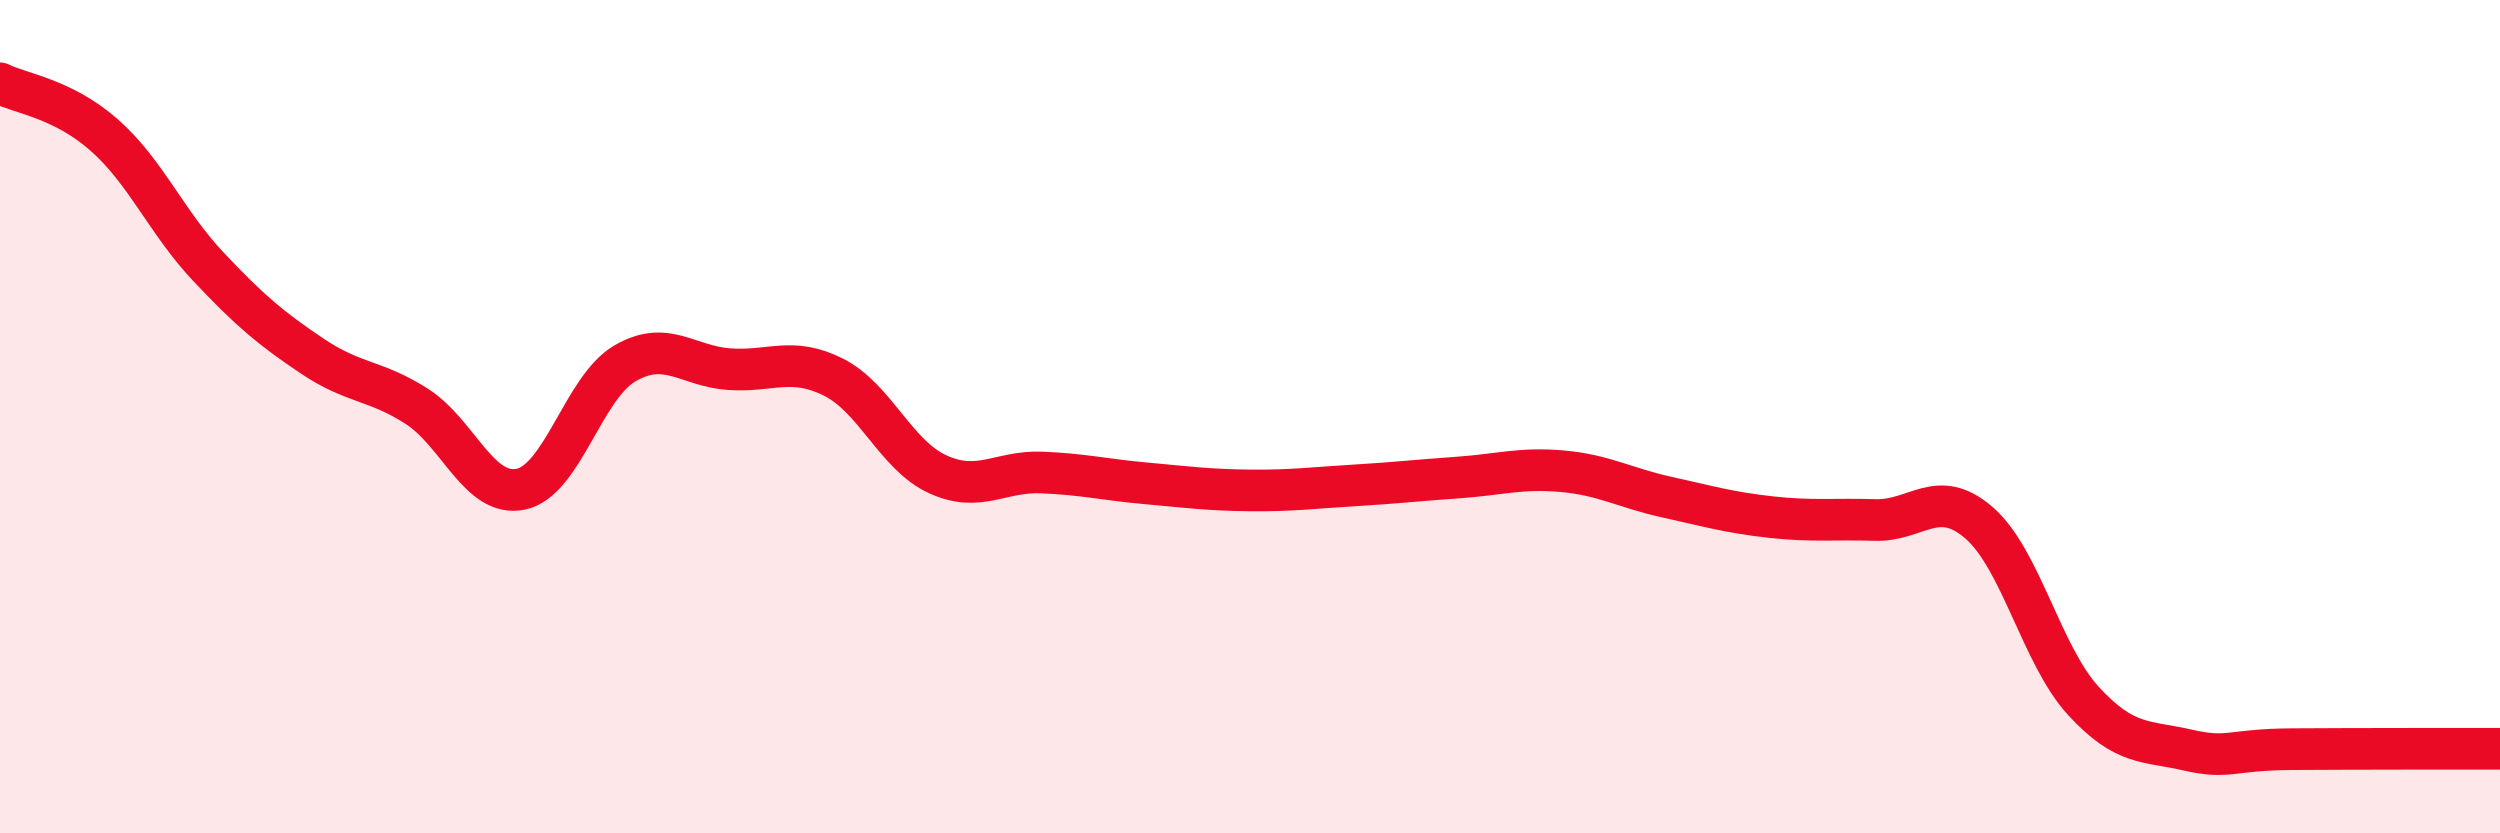
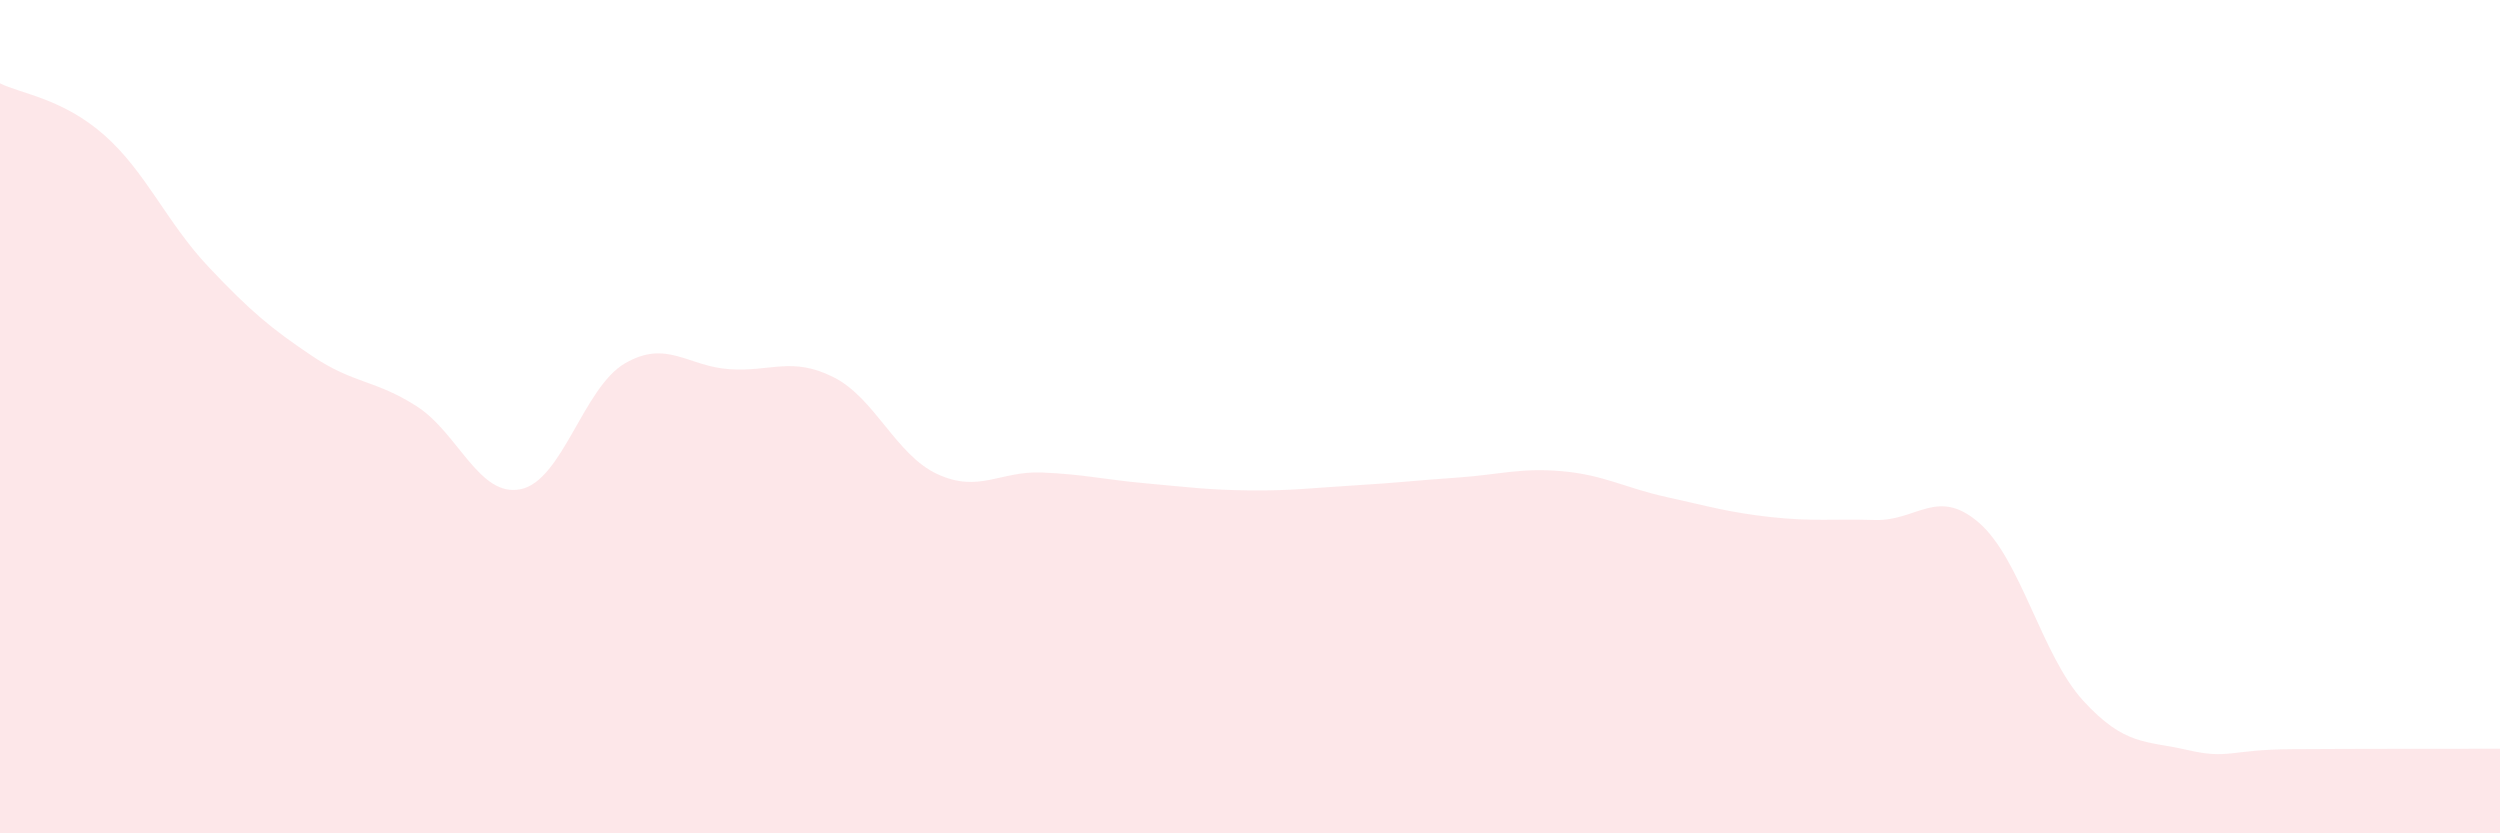
<svg xmlns="http://www.w3.org/2000/svg" width="60" height="20" viewBox="0 0 60 20">
  <path d="M 0,2 C 0.5,2.25 1.5,2.36 2.5,3.24 C 3.5,4.12 4,5.34 5,6.4 C 6,7.46 6.5,7.88 7.5,8.55 C 8.5,9.22 9,9.11 10,9.75 C 11,10.39 11.5,11.95 12.5,11.74 C 13.5,11.53 14,9.3 15,8.72 C 16,8.14 16.5,8.79 17.5,8.86 C 18.5,8.93 19,8.55 20,9.05 C 21,9.55 21.5,10.92 22.5,11.38 C 23.5,11.84 24,11.3 25,11.34 C 26,11.38 26.5,11.51 27.5,11.6 C 28.5,11.69 29,11.76 30,11.77 C 31,11.78 31.5,11.71 32.5,11.65 C 33.5,11.59 34,11.53 35,11.46 C 36,11.39 36.5,11.22 37.5,11.31 C 38.5,11.4 39,11.71 40,11.93 C 41,12.15 41.5,12.3 42.5,12.41 C 43.5,12.52 44,12.45 45,12.48 C 46,12.51 46.5,11.68 47.5,12.55 C 48.5,13.42 49,15.73 50,16.82 C 51,17.91 51.5,17.77 52.5,18 C 53.5,18.23 53.5,17.99 55,17.98 C 56.5,17.97 59,17.97 60,17.97L60 20L0 20Z" fill="#EB0A25" opacity="0.1" stroke-linecap="round" stroke-linejoin="round" />
-   <path d="M 0,2 C 0.5,2.25 1.5,2.36 2.5,3.24 C 3.5,4.12 4,5.34 5,6.4 C 6,7.46 6.5,7.88 7.5,8.55 C 8.5,9.22 9,9.11 10,9.75 C 11,10.39 11.5,11.95 12.5,11.74 C 13.5,11.53 14,9.3 15,8.72 C 16,8.14 16.5,8.79 17.5,8.86 C 18.5,8.93 19,8.55 20,9.05 C 21,9.55 21.5,10.92 22.5,11.38 C 23.5,11.84 24,11.3 25,11.34 C 26,11.38 26.5,11.51 27.5,11.6 C 28.5,11.69 29,11.76 30,11.77 C 31,11.78 31.5,11.71 32.5,11.65 C 33.5,11.59 34,11.53 35,11.46 C 36,11.39 36.5,11.22 37.5,11.31 C 38.5,11.4 39,11.71 40,11.93 C 41,12.15 41.5,12.3 42.5,12.41 C 43.5,12.52 44,12.45 45,12.48 C 46,12.51 46.5,11.68 47.5,12.55 C 48.5,13.42 49,15.73 50,16.82 C 51,17.91 51.5,17.77 52.5,18 C 53.5,18.23 53.5,17.99 55,17.98 C 56.5,17.97 59,17.97 60,17.97" stroke="#EB0A25" stroke-width="1" fill="none" stroke-linecap="round" stroke-linejoin="round" />
</svg>